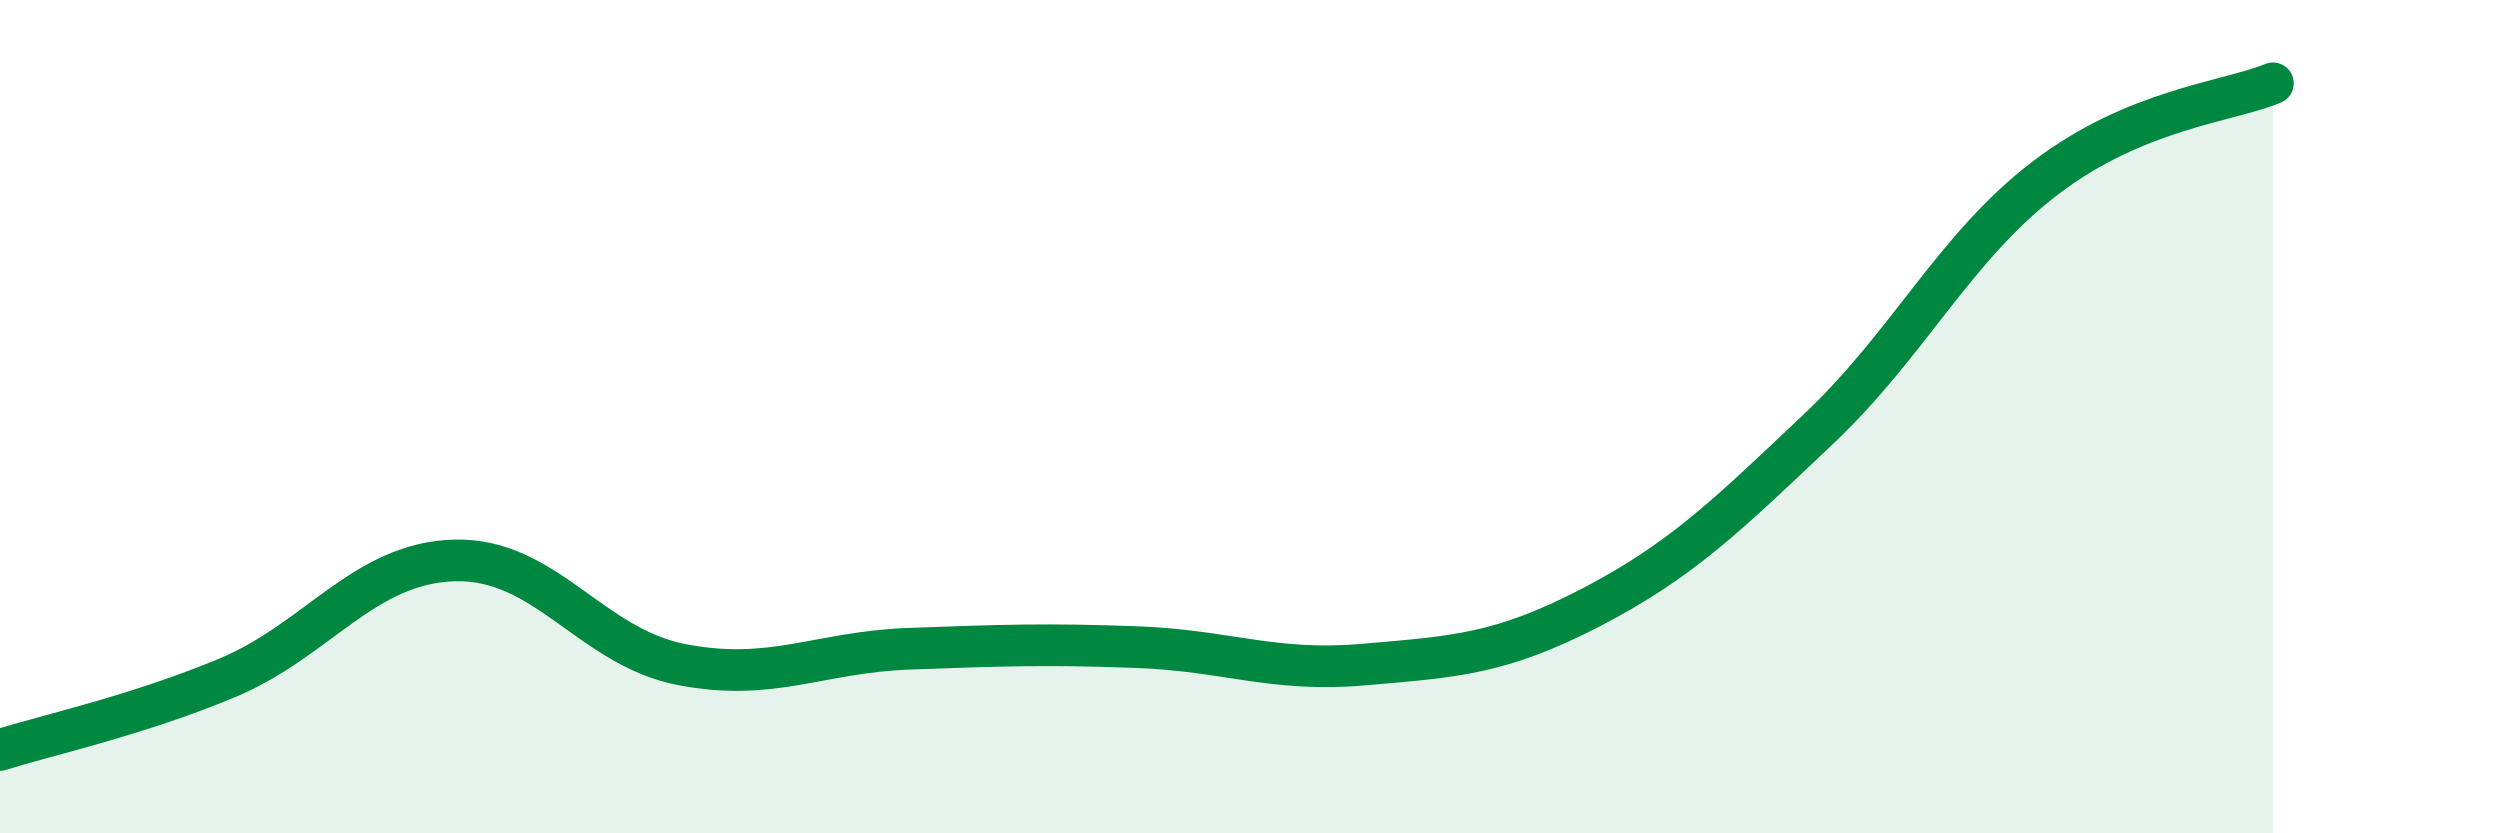
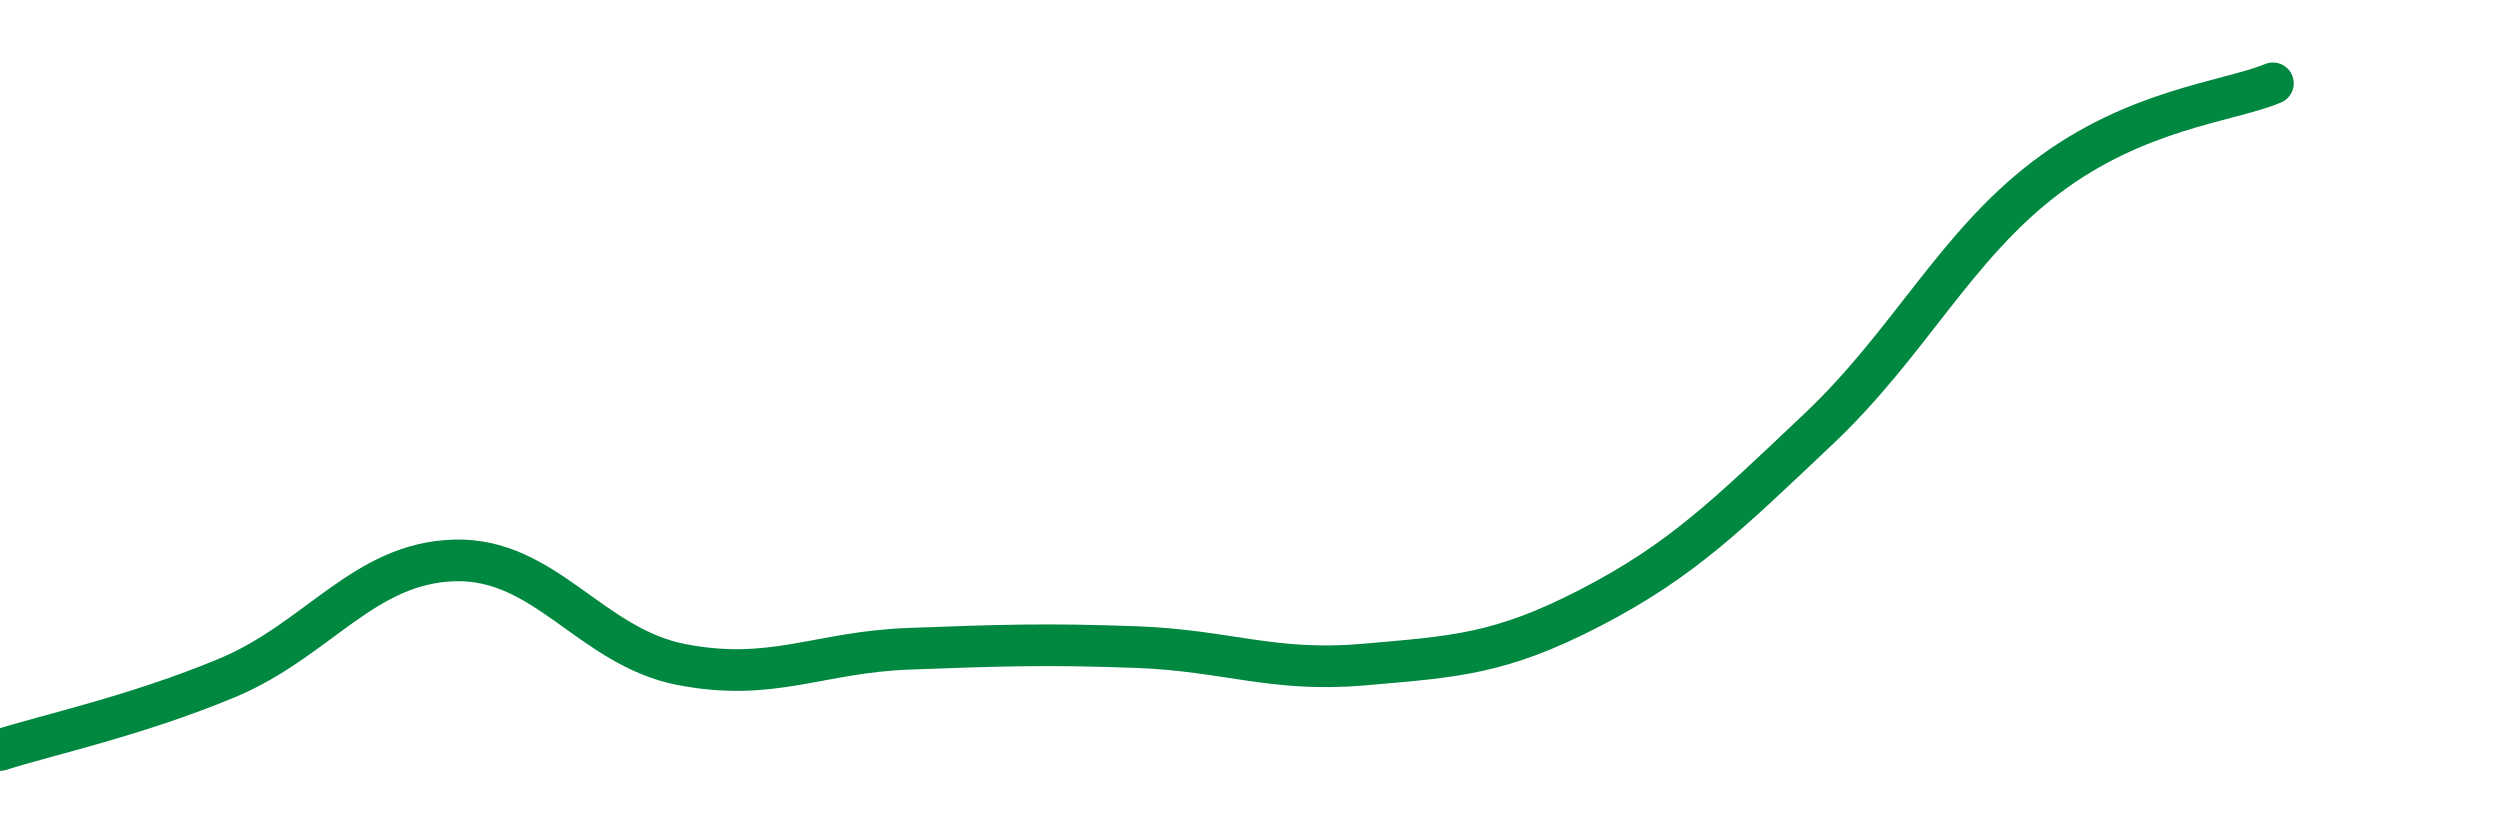
<svg xmlns="http://www.w3.org/2000/svg" width="60" height="20" viewBox="0 0 60 20">
-   <path d="M 0,18 C 1.09,17.65 3.27,17.18 5.45,16.27 C 7.63,15.36 8.73,13.51 10.91,13.45 C 13.09,13.39 14.18,15.53 16.36,15.95 C 18.54,16.37 19.64,15.65 21.82,15.57 C 24,15.49 25.09,15.45 27.27,15.53 C 29.45,15.61 30.55,16.14 32.73,15.95 C 34.91,15.76 36,15.71 38.18,14.58 C 40.36,13.45 41.46,12.36 43.64,10.3 C 45.82,8.24 46.91,5.93 49.09,4.27 C 51.27,2.61 53.46,2.45 54.55,2L54.55 20L0 20Z" fill="#008740" opacity="0.1" stroke-linecap="round" stroke-linejoin="round" />
  <path d="M 0,18 C 1.09,17.65 3.27,17.18 5.45,16.27 C 7.63,15.36 8.73,13.51 10.91,13.45 C 13.09,13.39 14.18,15.53 16.36,15.95 C 18.54,16.37 19.64,15.65 21.82,15.57 C 24,15.49 25.09,15.45 27.27,15.53 C 29.45,15.61 30.55,16.14 32.73,15.95 C 34.91,15.76 36,15.71 38.18,14.58 C 40.36,13.45 41.46,12.36 43.64,10.3 C 45.82,8.24 46.91,5.93 49.09,4.27 C 51.27,2.61 53.46,2.45 54.55,2" stroke="#008740" stroke-width="1" fill="none" stroke-linecap="round" stroke-linejoin="round" />
</svg>